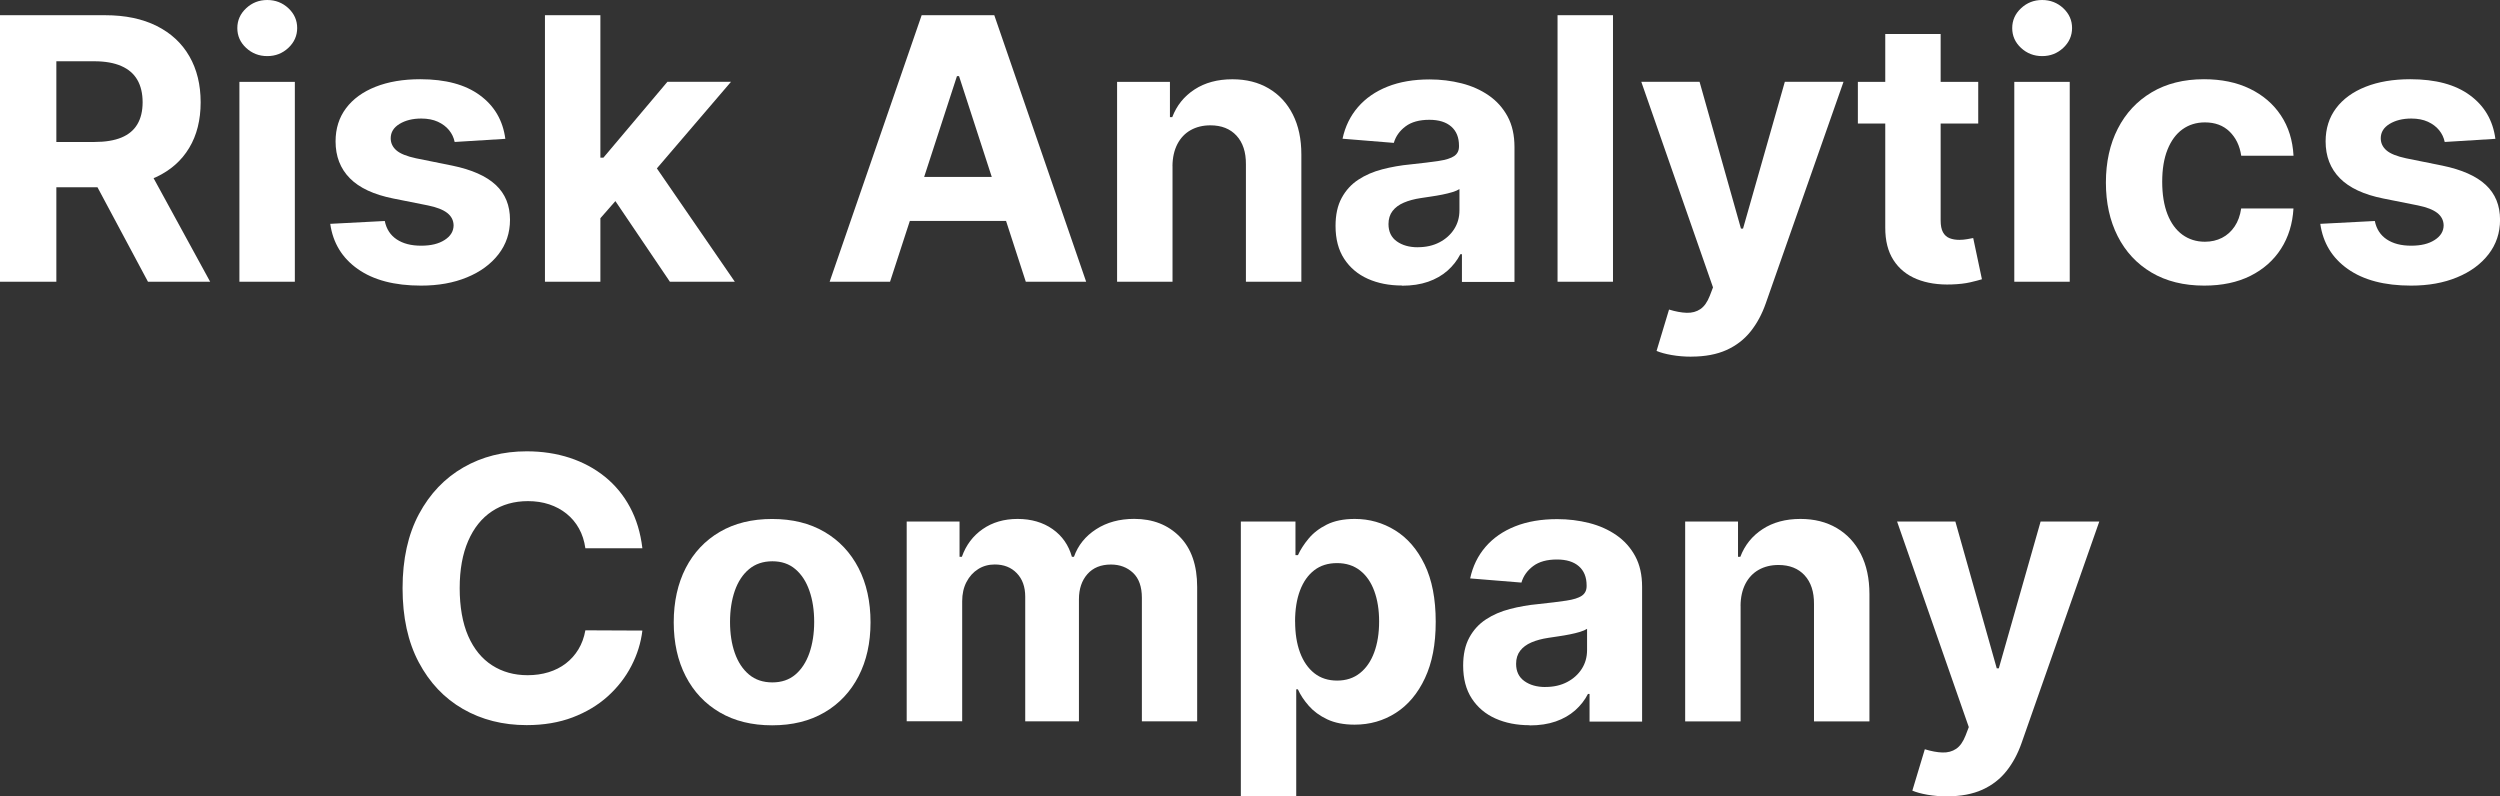
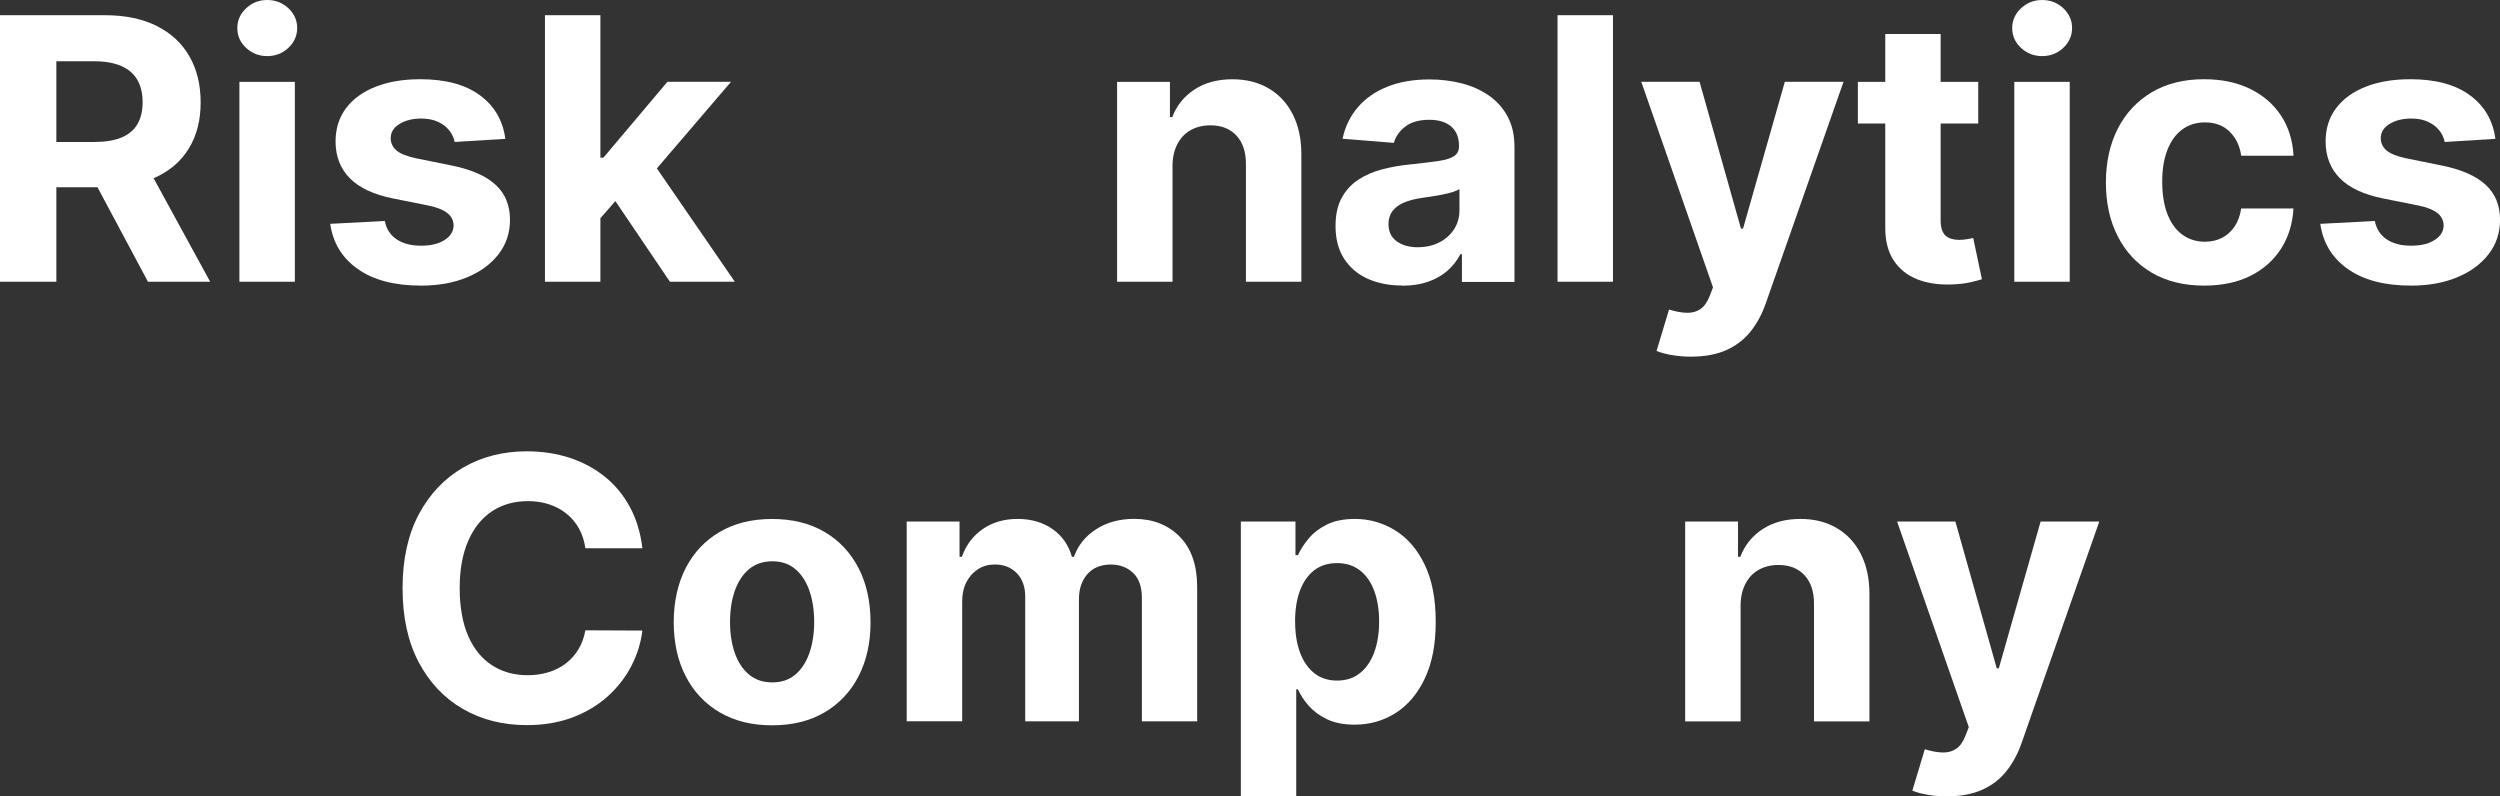
<svg xmlns="http://www.w3.org/2000/svg" id="Layer_1" data-name="Layer 1" viewBox="0 0 492.89 157.01">
  <rect x="0" y="0" width="492.89" height="157.01" fill="#333333" stroke="none" />
  <defs>
    <style>
      .cls-1 {
        fill: none;
      }

      .cls-1, .cls-2 {
        stroke-width: 0px;
      }

      .cls-2 {
        fill: #fff;
      }
    </style>
    <clipPath id="clippath">
      <path class="cls-1" d="M1274.78-179.29c-6.87-.21-13.31,3.29-16.86,9.17-3.01-5.87-9.18-9.46-15.79-9.17-6.51-.24-12.63,3.05-16.01,8.61v-7.21h-9.34v53.84h9.34v-29.93c0-11.63,6.55-16.37,13.75-16.37,6.97,0,11.39,4.65,11.39,13.14v33.16h9.34v-29.93c0-11.63,5.69-16.37,13.21-16.37,7.09,0,11.82,4.63,11.82,13.13v33.16h9.34v-33.47c0-13.47-8.27-21.75-20.2-21.75" />
    </clipPath>
    <clipPath id="clippath-2">
      <path class="cls-1" d="M1180.51-170.25c-5.12-.07-10.05,1.94-13.64,5.58-3.59,3.64-5.53,8.59-5.37,13.69-.15,5.11,1.79,10.05,5.38,13.69,3.59,3.64,8.51,5.65,13.63,5.58,5.13.09,10.07-1.92,13.68-5.55,3.61-3.64,5.57-8.6,5.43-13.72.14-5.12-1.82-10.07-5.43-13.71-3.61-3.64-8.56-5.65-13.69-5.56ZM1179.33-122.65c-7.25,0-14.18-2.95-19.19-8.19-5.19-5.42-8.05-12.64-7.99-20.14-.07-7.49,2.8-14.71,7.99-20.13,5.01-5.23,11.94-8.19,19.19-8.19,8.18-.29,15.91,3.77,20.3,10.67v-9.27h9.33v53.83h-9.33v-9.26c-4.4,6.89-12.12,10.95-20.3,10.67Z" />
    </clipPath>
    <clipPath id="clippath-4">
-       <path class="cls-1" d="M1122.46-170.46c-9.34-.47-17.46,6.35-18.57,15.62h35.87c-.7-8.96-8.29-15.82-17.3-15.62ZM1123.11-122.65c-7.77.24-15.31-2.68-20.88-8.1-5.22-5.43-8.06-12.7-7.91-20.22-.29-7.55,2.57-14.89,7.91-20.25,5.33-5.37,12.66-8.29,20.23-8.06,7.42-.09,14.52,3.03,19.46,8.56,4.79,5.51,7.38,12.57,7.29,19.86,0,1.41-.11,2.81-.31,4.21h-45.01c1.64,9.27,10.03,15.83,19.44,15.18,6.18.27,12.05-2.71,15.47-7.87l7.95,4.54c-5.19,7.91-14.16,12.53-23.63,12.15Z" />
-     </clipPath>
+       </clipPath>
    <clipPath id="clippath-6">
      <path class="cls-1" d="M1076.46-169.27v-9.05h-9.35v53.83h9.35v-28.52c0-12.7,8.7-16.79,16.75-16.47v-9.81c-7.14-.51-13.83,3.49-16.75,10.01" />
    </clipPath>
    <clipPath id="clippath-8">
      <path class="cls-1" d="M1058.61-168.76v-9.04h-14.29v-15.07h-9.33v15.07h-12.09c1.87,1.96,3.44,4.19,4.64,6.63l1.19,2.43h6.27v29.19c0,4.27.61,10.91,6.46,14.08,6.53,3.53,17.15,1.53,17.15,1.53v-8.41l-3.19.14c-7.4.29-11.09-.14-11.09-7.34v-29.2h14.29Z" />
    </clipPath>
    <clipPath id="clippath-10">
      <path class="cls-1" d="M993.46-163.35c0-4.84,4.73-7.21,9.56-7.21,4.89-.29,9.46,2.45,11.49,6.9l7.82-4.41c-3.68-7.19-11.23-11.57-19.31-11.21-10.85,0-19.02,6.57-19.02,16.05,0,19.49,30.08,12.91,30.08,24.45,0,5.28-4.94,7.33-10.63,7.33-5.82.49-11.27-2.93-13.33-8.39l-8.05,4.61c3.11,7.43,10.63,12.6,21.38,12.6,11.49,0,20.07-6.13,20.07-16.15,0-19.81-30.07-13.03-30.07-24.55" />
    </clipPath>
    <clipPath id="clippath-12">
-       <path class="cls-1" d="M975.95-130.9c-.22-.45-.48-.85-.68-1.31-7.38.29-11.05-.16-11.05-7.36v-29.19h13.09c.87-3.35,2.53-6.45,4.83-9.04h-17.93v-15.07h-9.35v15.07h-13.61c2.36,2.63,4.19,5.71,5.36,9.04h8.25v29.17c0,13.46,7.52,17.77,23.63,15.62l2.04-.34c-1.57-1.64-2.93-3.48-4.03-5.47-.21-.37-.39-.75-.58-1.14" />
-     </clipPath>
+       </clipPath>
    <clipPath id="clippath-14">
      <path class="cls-1" d="M920.37-179.78c-7.06-.4-13.75,3.13-17.41,9.17v-32.45h-9.34v78.51h9.34v-28.52c0-12.71,6.98-17.77,15.58-17.77s13.32,4.95,13.32,13.79v32.51h9.35v-33.07c0-13.78-8.27-22.18-20.84-22.18" />
    </clipPath>
    <clipPath id="clippath-16">
      <path class="cls-1" d="M859.21-170.75c-5.1-.12-10.03,1.85-13.64,5.45-3.61,3.6-5.59,8.52-5.48,13.61-.13,5.11,1.85,10.05,5.46,13.67,3.61,3.62,8.55,5.61,13.66,5.5,5.12.11,10.05-1.89,13.67-5.5,3.61-3.62,5.58-8.56,5.45-13.67.11-5.09-1.87-10.01-5.48-13.61-3.61-3.6-8.53-5.57-13.64-5.45ZM860.19-101.53c-12.03,0-21.07-4.66-25.45-13.13l8.16-4.63c3.07,6.25,8.46,9.03,17.51,9.03,11.06,0,17.94-6.31,17.94-16.47v-7.63c-2.09,3.25-4.95,5.95-8.33,7.84-3.64,1.97-7.73,2.98-11.87,2.93-7.31.03-14.32-2.91-19.41-8.15-5.18-5.35-8.05-12.51-7.98-19.95-.06-7.4,2.81-14.53,7.97-19.84,5.09-5.23,12.11-8.18,19.41-8.15,8.15-.27,15.83,3.79,20.2,10.66v-9.27h9.23v51.57c.25,7.26-2.87,14.23-8.46,18.89-5.39,4.21-12.07,6.44-18.92,6.3Z" />
    </clipPath>
    <clipPath id="clippath-18">
      <path class="cls-1" d="M1143.85-210.55h-3.97c-2.49-.19-4.41-2.25-4.41-4.74s1.92-4.55,4.41-4.74h3.97c2.48.19,4.4,2.26,4.4,4.74s-1.92,4.55-4.4,4.74M1063.85-300.47c11.84,3.06,20.98,12.45,23.7,24.35,10.22,2.39,17.03,12.03,15.85,22.44-1.17,10.41-9.97,18.29-20.47,18.35h-40.82c-2.49-.19-4.41-2.25-4.41-4.74s1.92-4.55,4.41-4.74h40.82c6.07-.05,11-4.91,11.11-10.97.11-6.07-4.65-11.11-10.72-11.36l-4.08-.14-.47-4.06c-1.07-9.67-8.07-17.65-17.53-20-9.46-2.35-19.39,1.43-24.87,9.47l-2.72,3.97-3.92-2.79c-2.17-1.57-4.78-2.41-7.46-2.41-7.14.03-12.91,5.81-12.91,12.94,0,.36.03.72.06,1.08l.3,3.67-3.48,1.2c-10.09,3.5-16.17,13.75-14.41,24.27,1.76,10.52,10.86,18.24,21.54,18.28h59.71c2.49.19,4.41,2.25,4.41,4.74s-1.92,4.55-4.41,4.74h-59.71c-14.66-.06-27.33-10.23-30.54-24.51-3.2-14.28,3.92-28.88,17.15-35.17.89-11.65,10.59-20.67,22.3-20.71,3.11,0,6.17.65,9.01,1.91,8.17-9.08,20.73-12.86,32.56-9.8ZM1117.29-220.03c2.49.19,4.4,2.26,4.4,4.74s-1.91,4.55-4.4,4.74h-21.63c-2.49-.19-4.41-2.25-4.41-4.74s1.92-4.55,4.41-4.74h21.63Z" />
    </clipPath>
  </defs>
  <path class="cls-2" d="M0,55.54V3h20.73c3.97,0,7.36.71,10.17,2.12,2.81,1.41,4.96,3.4,6.44,5.98,1.48,2.57,2.22,5.6,2.22,9.07s-.75,6.49-2.26,8.99c-1.5,2.51-3.68,4.43-6.53,5.76-2.85,1.33-6.29,2-10.33,2H6.57v-8.93h12.08c2.12,0,3.88-.29,5.29-.87,1.4-.58,2.45-1.45,3.14-2.62.69-1.16,1.04-2.61,1.04-4.34s-.35-3.22-1.04-4.41c-.69-1.2-1.74-2.11-3.16-2.73-1.41-.62-3.19-.94-5.32-.94h-7.49v43.46H0ZM28.37,31.63l13.06,23.91h-12.26l-12.78-23.91h11.98Z" />
  <path class="cls-2" d="M52.69,11.06c-1.62,0-3.01-.54-4.17-1.62s-1.73-2.38-1.73-3.9.58-2.83,1.74-3.91c1.16-1.09,2.55-1.63,4.16-1.63s3.01.54,4.17,1.62c1.15,1.08,1.73,2.38,1.73,3.9s-.58,2.83-1.73,3.91c-1.16,1.09-2.54,1.63-4.17,1.63ZM47.2,55.54V16.14h10.93v39.41h-10.93Z" />
  <path class="cls-2" d="M99.64,27.37l-10,.62c-.17-.85-.54-1.63-1.1-2.32-.56-.69-1.3-1.25-2.22-1.67s-2.01-.63-3.27-.63c-1.69,0-3.12.36-4.28,1.06-1.16.71-1.74,1.65-1.74,2.83,0,.94.38,1.74,1.13,2.39.75.65,2.04,1.17,3.87,1.56l7.13,1.44c3.83.79,6.69,2.05,8.57,3.8,1.88,1.74,2.82,4.04,2.82,6.88,0,2.58-.76,4.85-2.27,6.8s-3.58,3.47-6.21,4.55c-2.62,1.09-5.65,1.63-9.07,1.63-5.22,0-9.37-1.09-12.46-3.27-3.09-2.18-4.9-5.15-5.43-8.91l10.75-.56c.32,1.59,1.11,2.8,2.36,3.63,1.25.83,2.85,1.24,4.8,1.24s3.46-.37,4.63-1.12c1.17-.74,1.77-1.71,1.78-2.89-.02-.99-.44-1.81-1.26-2.45-.82-.64-2.09-1.13-3.8-1.48l-6.82-1.36c-3.85-.77-6.71-2.1-8.58-4s-2.81-4.32-2.81-7.26c0-2.53.69-4.71,2.06-6.54s3.32-3.24,5.82-4.23c2.5-.99,5.44-1.49,8.81-1.49,4.98,0,8.9,1.05,11.76,3.16,2.87,2.1,4.54,4.97,5.02,8.59Z" />
  <path class="cls-2" d="M107.44,55.54V3h10.93v52.54h-10.93ZM117.34,44.2l.03-13.11h1.59l12.62-14.96h12.54l-16.96,19.81h-2.59l-7.23,8.26ZM132.07,55.54l-11.6-17.16,7.29-7.72,17.11,24.88h-12.8Z" />
-   <path class="cls-2" d="M175.47,55.54h-11.9L181.71,3h14.32l18.11,52.54h-11.9l-13.16-40.53h-.41l-13.19,40.53ZM174.73,34.89h28.12v8.67h-28.12v-8.67Z" />
  <path class="cls-2" d="M231.17,32.76v22.78h-10.93V16.14h10.42v6.95h.46c.87-2.29,2.33-4.11,4.39-5.45,2.05-1.34,4.54-2.01,7.46-2.01,2.74,0,5.12.6,7.16,1.8,2.04,1.2,3.62,2.9,4.75,5.12s1.69,4.85,1.69,7.91v25.09h-10.93v-23.14c.02-2.41-.6-4.3-1.85-5.66-1.25-1.36-2.97-2.04-5.16-2.04-1.47,0-2.77.32-3.89.95-1.12.63-1.99,1.55-2.62,2.76-.62,1.21-.95,2.66-.96,4.35Z" />
  <path class="cls-2" d="M276.4,56.29c-2.51,0-4.75-.44-6.72-1.32-1.97-.88-3.52-2.19-4.66-3.93-1.14-1.74-1.71-3.9-1.71-6.5,0-2.19.4-4.03,1.21-5.52s1.9-2.69,3.28-3.59c1.38-.91,2.96-1.59,4.73-2.05,1.77-.46,3.63-.79,5.58-.97,2.29-.24,4.14-.47,5.54-.68,1.4-.21,2.42-.53,3.05-.96.63-.43.95-1.06.95-1.9v-.15c0-1.62-.51-2.88-1.53-3.77-1.02-.89-2.46-1.33-4.32-1.33-1.97,0-3.53.43-4.69,1.3s-1.93,1.95-2.31,3.25l-10.11-.82c.51-2.39,1.52-4.47,3.03-6.22s3.45-3.1,5.84-4.05c2.39-.95,5.15-1.42,8.3-1.42,2.19,0,4.29.26,6.3.77,2.01.51,3.8,1.31,5.36,2.39,1.56,1.08,2.8,2.46,3.71,4.14.91,1.68,1.36,3.7,1.36,6.04v26.58h-10.36v-5.46h-.31c-.63,1.23-1.48,2.31-2.54,3.25-1.06.93-2.33,1.66-3.82,2.18-1.49.52-3.21.78-5.16.78ZM279.53,48.74c1.61,0,3.03-.32,4.26-.96,1.23-.64,2.2-1.51,2.9-2.6.7-1.09,1.05-2.33,1.05-3.72v-4.18c-.34.22-.81.42-1.4.6s-1.25.34-1.99.49c-.74.15-1.47.27-2.21.38-.74.11-1.4.21-2,.3-1.28.19-2.4.49-3.36.9-.96.41-1.7.96-2.23,1.65-.53.69-.8,1.55-.8,2.58,0,1.49.54,2.62,1.63,3.4,1.09.78,2.47,1.17,4.14,1.17Z" />
  <path class="cls-2" d="M318.01,3v52.54h-10.93V3h10.93Z" />
  <path class="cls-2" d="M333.48,70.32c-1.39,0-2.68-.11-3.89-.32s-2.2-.48-2.99-.81l2.46-8.16c1.28.39,2.44.61,3.48.64s1.93-.21,2.69-.72c.76-.51,1.38-1.39,1.86-2.62l.64-1.67-14.14-40.53h11.49l8.16,28.94h.41l8.24-28.94h11.57l-15.32,43.66c-.74,2.12-1.73,3.97-2.99,5.55-1.26,1.58-2.84,2.8-4.76,3.67-1.92.86-4.22,1.3-6.93,1.3Z" />
  <path class="cls-2" d="M390.02,16.14v8.21h-23.73v-8.21h23.73ZM371.68,6.7h10.93v36.74c0,1.01.15,1.79.46,2.35.31.56.74.95,1.3,1.17.56.22,1.2.33,1.94.33.51,0,1.03-.05,1.54-.14.51-.09.91-.17,1.18-.22l1.72,8.13c-.55.17-1.32.37-2.31.6-.99.23-2.2.37-3.62.42-2.63.1-4.94-.25-6.91-1.05s-3.51-2.05-4.6-3.75c-1.09-1.69-1.63-3.83-1.62-6.41V6.7Z" />
  <path class="cls-2" d="M402.62,11.06c-1.62,0-3.01-.54-4.17-1.62s-1.73-2.38-1.73-3.9.58-2.83,1.74-3.91c1.16-1.09,2.55-1.63,4.16-1.63s3.01.54,4.17,1.62c1.15,1.08,1.73,2.38,1.73,3.9s-.58,2.83-1.73,3.91c-1.16,1.09-2.54,1.63-4.17,1.63ZM397.13,55.54V16.14h10.93v39.41h-10.93Z" />
  <path class="cls-2" d="M434.58,56.31c-4.04,0-7.5-.86-10.4-2.58-2.9-1.72-5.12-4.11-6.67-7.17-1.55-3.06-2.32-6.58-2.32-10.57s.78-7.58,2.35-10.63c1.56-3.05,3.79-5.44,6.68-7.16,2.89-1.72,6.33-2.58,10.31-2.58,3.44,0,6.45.62,9.03,1.87,2.58,1.25,4.63,3,6.13,5.26,1.5,2.26,2.33,4.91,2.49,7.95h-10.31c-.29-1.97-1.06-3.55-2.3-4.76-1.24-1.21-2.86-1.81-4.86-1.81-1.69,0-3.17.46-4.43,1.37s-2.24,2.24-2.94,3.99c-.7,1.74-1.05,3.86-1.05,6.34s.35,4.65,1.04,6.41c.69,1.76,1.67,3.1,2.94,4.03,1.27.92,2.75,1.39,4.44,1.39,1.25,0,2.37-.26,3.37-.77,1-.51,1.83-1.26,2.49-2.24.66-.98,1.09-2.17,1.29-3.55h10.31c-.17,3.01-.99,5.66-2.45,7.94s-3.48,4.07-6.04,5.35-5.6,1.92-9.11,1.92Z" />
  <path class="cls-2" d="M491.99,27.37l-10,.62c-.17-.85-.54-1.63-1.1-2.32-.56-.69-1.3-1.25-2.22-1.67s-2.01-.63-3.27-.63c-1.69,0-3.12.36-4.28,1.06-1.16.71-1.74,1.65-1.74,2.83,0,.94.38,1.74,1.13,2.39.75.65,2.04,1.17,3.87,1.56l7.13,1.44c3.83.79,6.69,2.05,8.57,3.8,1.88,1.74,2.82,4.04,2.82,6.88,0,2.58-.76,4.85-2.27,6.8s-3.58,3.47-6.21,4.55c-2.62,1.09-5.65,1.63-9.07,1.63-5.22,0-9.37-1.09-12.46-3.27-3.09-2.18-4.9-5.15-5.43-8.91l10.75-.56c.32,1.59,1.11,2.8,2.36,3.63,1.25.83,2.85,1.24,4.8,1.24s3.46-.37,4.63-1.12c1.17-.74,1.77-1.71,1.78-2.89-.02-.99-.44-1.81-1.26-2.45-.82-.64-2.09-1.13-3.8-1.48l-6.82-1.36c-3.85-.77-6.71-2.1-8.58-4s-2.81-4.32-2.81-7.26c0-2.53.69-4.71,2.06-6.54s3.32-3.24,5.82-4.23c2.5-.99,5.44-1.49,8.81-1.49,4.98,0,8.9,1.05,11.76,3.16,2.87,2.1,4.54,4.97,5.02,8.59Z" />
  <path class="cls-2" d="M126.65,108.09h-11.24c-.21-1.45-.62-2.75-1.26-3.89-.63-1.14-1.45-2.11-2.44-2.91s-2.13-1.42-3.42-1.85c-1.29-.43-2.69-.64-4.19-.64-2.72,0-5.09.67-7.11,2.01-2.02,1.34-3.58,3.29-4.69,5.85-1.11,2.56-1.67,5.66-1.67,9.3s.56,6.89,1.68,9.44c1.12,2.55,2.69,4.47,4.71,5.77,2.02,1.3,4.35,1.95,7,1.95,1.49,0,2.87-.2,4.14-.59,1.27-.39,2.41-.97,3.4-1.73.99-.76,1.82-1.69,2.48-2.78s1.12-2.34,1.37-3.75l11.24.05c-.29,2.41-1.01,4.73-2.17,6.97-1.15,2.23-2.7,4.22-4.64,5.98-1.94,1.75-4.25,3.14-6.93,4.16-2.68,1.02-5.7,1.53-9.07,1.53-4.69,0-8.87-1.06-12.56-3.18-3.69-2.12-6.59-5.19-8.72-9.21-2.13-4.02-3.19-8.88-3.19-14.6s1.08-10.6,3.23-14.62c2.16-4.02,5.08-7.08,8.77-9.2s7.85-3.17,12.47-3.17c3.04,0,5.87.43,8.48,1.28,2.61.86,4.92,2.1,6.94,3.73,2.02,1.63,3.67,3.63,4.94,5.99,1.27,2.36,2.09,5.06,2.45,8.11Z" />
  <path class="cls-2" d="M152.23,143c-3.98,0-7.43-.85-10.33-2.55-2.9-1.7-5.14-4.08-6.71-7.13-1.57-3.05-2.36-6.6-2.36-10.63s.79-7.63,2.36-10.69c1.57-3.05,3.81-5.43,6.71-7.13,2.9-1.7,6.34-2.55,10.33-2.55s7.43.85,10.33,2.55c2.9,1.7,5.13,4.08,6.71,7.13,1.57,3.05,2.36,6.61,2.36,10.69s-.79,7.58-2.36,10.63c-1.57,3.05-3.81,5.43-6.71,7.13-2.9,1.7-6.34,2.55-10.33,2.55ZM152.28,134.54c1.81,0,3.33-.52,4.54-1.55,1.21-1.03,2.13-2.45,2.76-4.25.62-1.8.94-3.84.94-6.13s-.31-4.34-.94-6.13c-.62-1.8-1.54-3.22-2.76-4.26-1.21-1.04-2.73-1.56-4.54-1.56s-3.37.52-4.61,1.56c-1.24,1.04-2.17,2.46-2.8,4.26-.62,1.8-.94,3.84-.94,6.13s.31,4.34.94,6.13,1.56,3.21,2.8,4.25c1.24,1.04,2.78,1.55,4.61,1.55Z" />
  <path class="cls-2" d="M178.76,142.23v-39.41h10.42v6.95h.46c.82-2.31,2.19-4.13,4.11-5.46,1.92-1.33,4.21-2,6.88-2s5,.67,6.9,2.01,3.16,3.16,3.8,5.45h.41c.8-2.26,2.26-4.07,4.37-5.43,2.11-1.36,4.61-2.04,7.5-2.04,3.68,0,6.67,1.17,8.97,3.5,2.3,2.33,3.45,5.64,3.45,9.92v26.5h-10.9v-24.35c0-2.19-.58-3.83-1.74-4.93-1.16-1.09-2.62-1.64-4.36-1.64-1.98,0-3.53.63-4.64,1.89-1.11,1.26-1.67,2.91-1.67,4.96v24.06h-10.59v-24.58c0-1.93-.55-3.47-1.66-4.62-1.1-1.15-2.55-1.72-4.35-1.72-1.21,0-2.31.3-3.27.91-.97.61-1.73,1.45-2.3,2.54s-.85,2.36-.85,3.81v23.65h-10.93Z" />
  <path class="cls-2" d="M244.64,157.01v-54.18h10.77v6.62h.49c.48-1.06,1.17-2.14,2.09-3.25.91-1.1,2.11-2.03,3.59-2.77,1.48-.74,3.32-1.12,5.53-1.12,2.87,0,5.52.75,7.95,2.25s4.37,3.75,5.82,6.75c1.45,3,2.18,6.76,2.18,11.27s-.71,8.1-2.12,11.12c-1.41,3.02-3.33,5.3-5.75,6.85-2.42,1.55-5.13,2.32-8.12,2.32-2.12,0-3.92-.35-5.4-1.05-1.48-.7-2.69-1.59-3.63-2.66-.94-1.07-1.66-2.15-2.15-3.25h-.33v21.09h-10.93ZM255.34,122.53c0,2.34.32,4.39.97,6.13.65,1.74,1.59,3.1,2.82,4.07s2.73,1.45,4.49,1.45,3.28-.49,4.51-1.48c1.23-.98,2.17-2.35,2.81-4.1.64-1.75.96-3.78.96-6.07s-.32-4.28-.95-6-1.56-3.08-2.8-4.05c-1.23-.97-2.75-1.46-4.54-1.46s-3.28.47-4.5,1.41c-1.22.94-2.16,2.27-2.81,4-.65,1.73-.97,3.76-.97,6.11Z" />
-   <path class="cls-2" d="M301.56,142.98c-2.51,0-4.75-.44-6.72-1.32-1.97-.88-3.52-2.19-4.66-3.93-1.14-1.74-1.71-3.9-1.71-6.5,0-2.19.4-4.03,1.21-5.52s1.9-2.69,3.28-3.59c1.38-.91,2.96-1.59,4.73-2.05,1.77-.46,3.63-.79,5.58-.97,2.29-.24,4.14-.47,5.54-.68,1.4-.21,2.42-.53,3.05-.96.63-.43.95-1.06.95-1.9v-.15c0-1.62-.51-2.88-1.53-3.77-1.02-.89-2.46-1.33-4.32-1.33-1.97,0-3.53.43-4.69,1.3s-1.93,1.95-2.31,3.25l-10.11-.82c.51-2.39,1.52-4.47,3.03-6.22s3.45-3.1,5.84-4.05c2.39-.95,5.15-1.42,8.3-1.42,2.19,0,4.29.26,6.3.77,2.01.51,3.8,1.31,5.36,2.39,1.56,1.08,2.8,2.46,3.71,4.14.91,1.68,1.36,3.7,1.36,6.04v26.58h-10.36v-5.46h-.31c-.63,1.23-1.48,2.31-2.54,3.25-1.06.93-2.33,1.66-3.82,2.18-1.49.52-3.21.78-5.16.78ZM304.69,135.44c1.61,0,3.03-.32,4.26-.96,1.23-.64,2.2-1.51,2.9-2.6.7-1.09,1.05-2.33,1.05-3.72v-4.18c-.34.22-.81.42-1.4.6s-1.25.34-1.99.49c-.74.15-1.47.27-2.21.38-.74.11-1.4.21-2,.3-1.28.19-2.4.49-3.36.9-.96.41-1.7.96-2.23,1.65-.53.69-.8,1.55-.8,2.58,0,1.49.54,2.62,1.63,3.4,1.09.78,2.47,1.17,4.14,1.17Z" />
  <path class="cls-2" d="M343.17,119.45v22.78h-10.93v-39.41h10.42v6.95h.46c.87-2.29,2.33-4.11,4.39-5.45,2.05-1.34,4.54-2.01,7.46-2.01,2.74,0,5.12.6,7.16,1.8,2.04,1.2,3.62,2.9,4.75,5.12s1.69,4.85,1.69,7.91v25.09h-10.93v-23.14c.02-2.41-.6-4.3-1.85-5.66-1.25-1.36-2.97-2.04-5.16-2.04-1.47,0-2.77.32-3.89.95-1.12.63-1.99,1.55-2.62,2.76-.62,1.21-.95,2.66-.96,4.35Z" />
  <path class="cls-2" d="M383.91,157.01c-1.39,0-2.68-.11-3.89-.32s-2.2-.48-2.99-.81l2.46-8.16c1.28.39,2.44.61,3.48.64s1.93-.21,2.69-.72c.76-.51,1.38-1.39,1.86-2.62l.64-1.67-14.14-40.53h11.49l8.16,28.94h.41l8.24-28.94h11.57l-15.32,43.66c-.74,2.12-1.73,3.97-2.99,5.55-1.26,1.58-2.84,2.8-4.76,3.67-1.92.86-4.22,1.3-6.93,1.3Z" />
</svg>